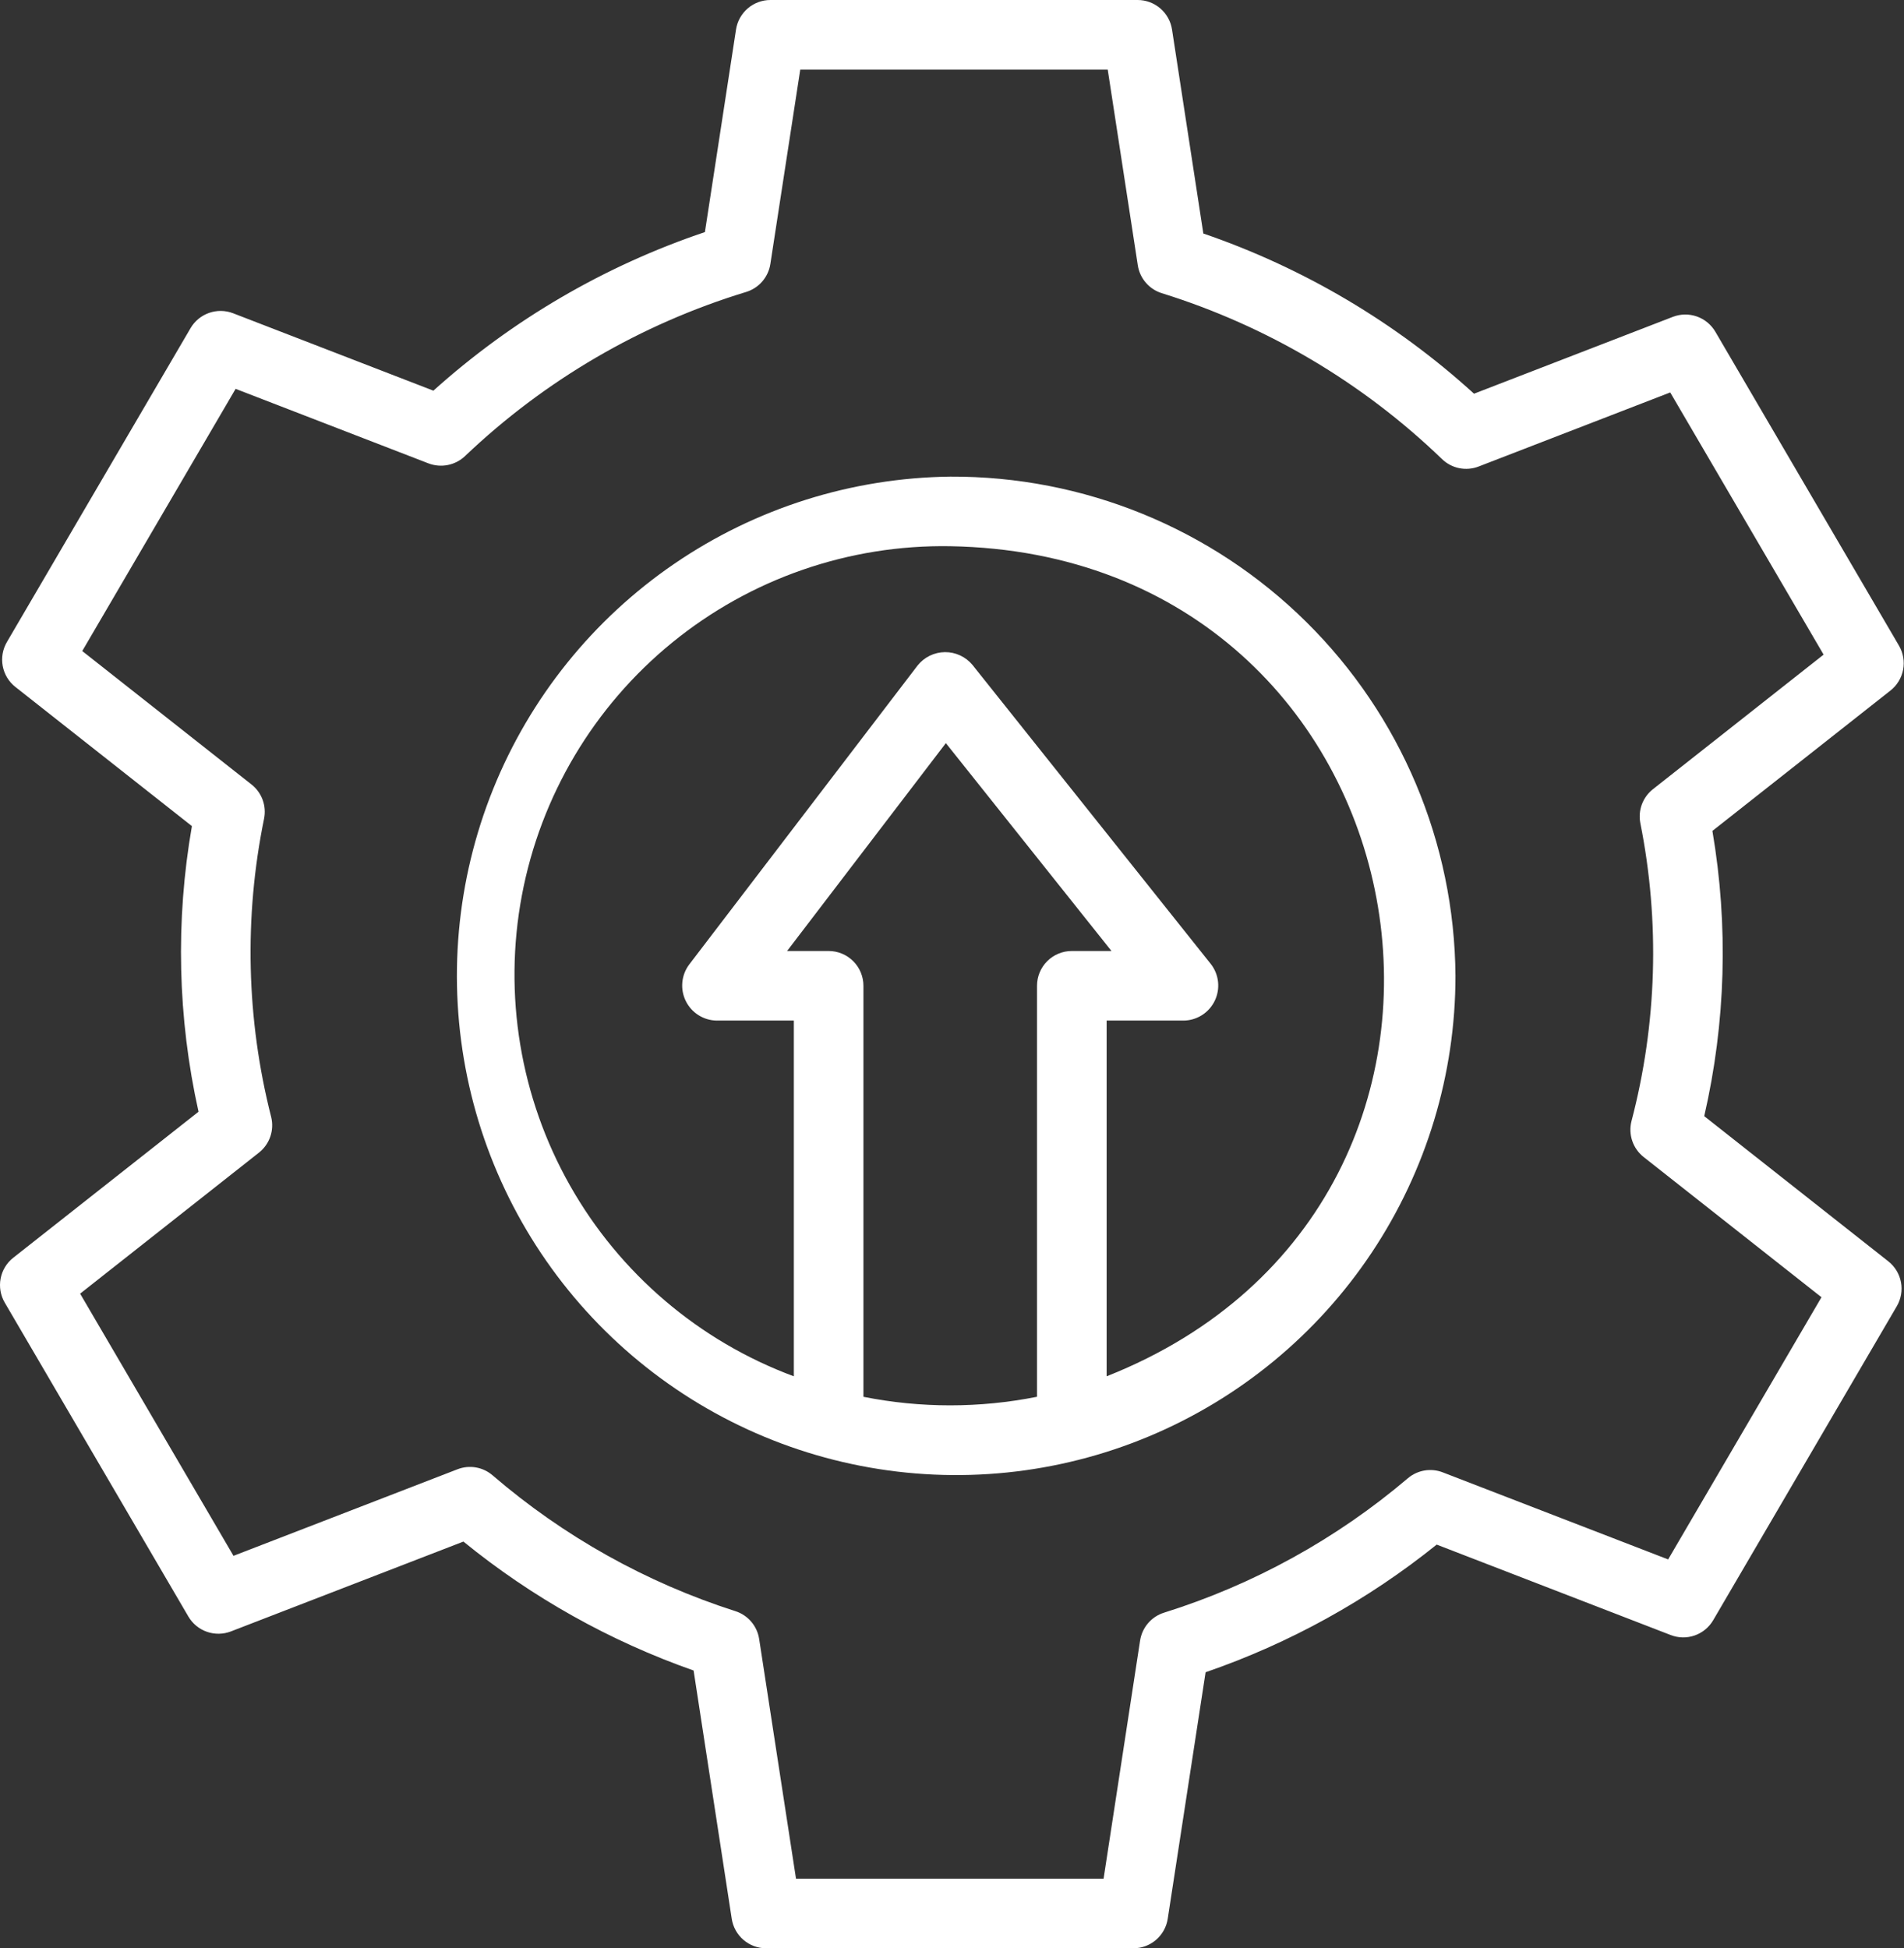
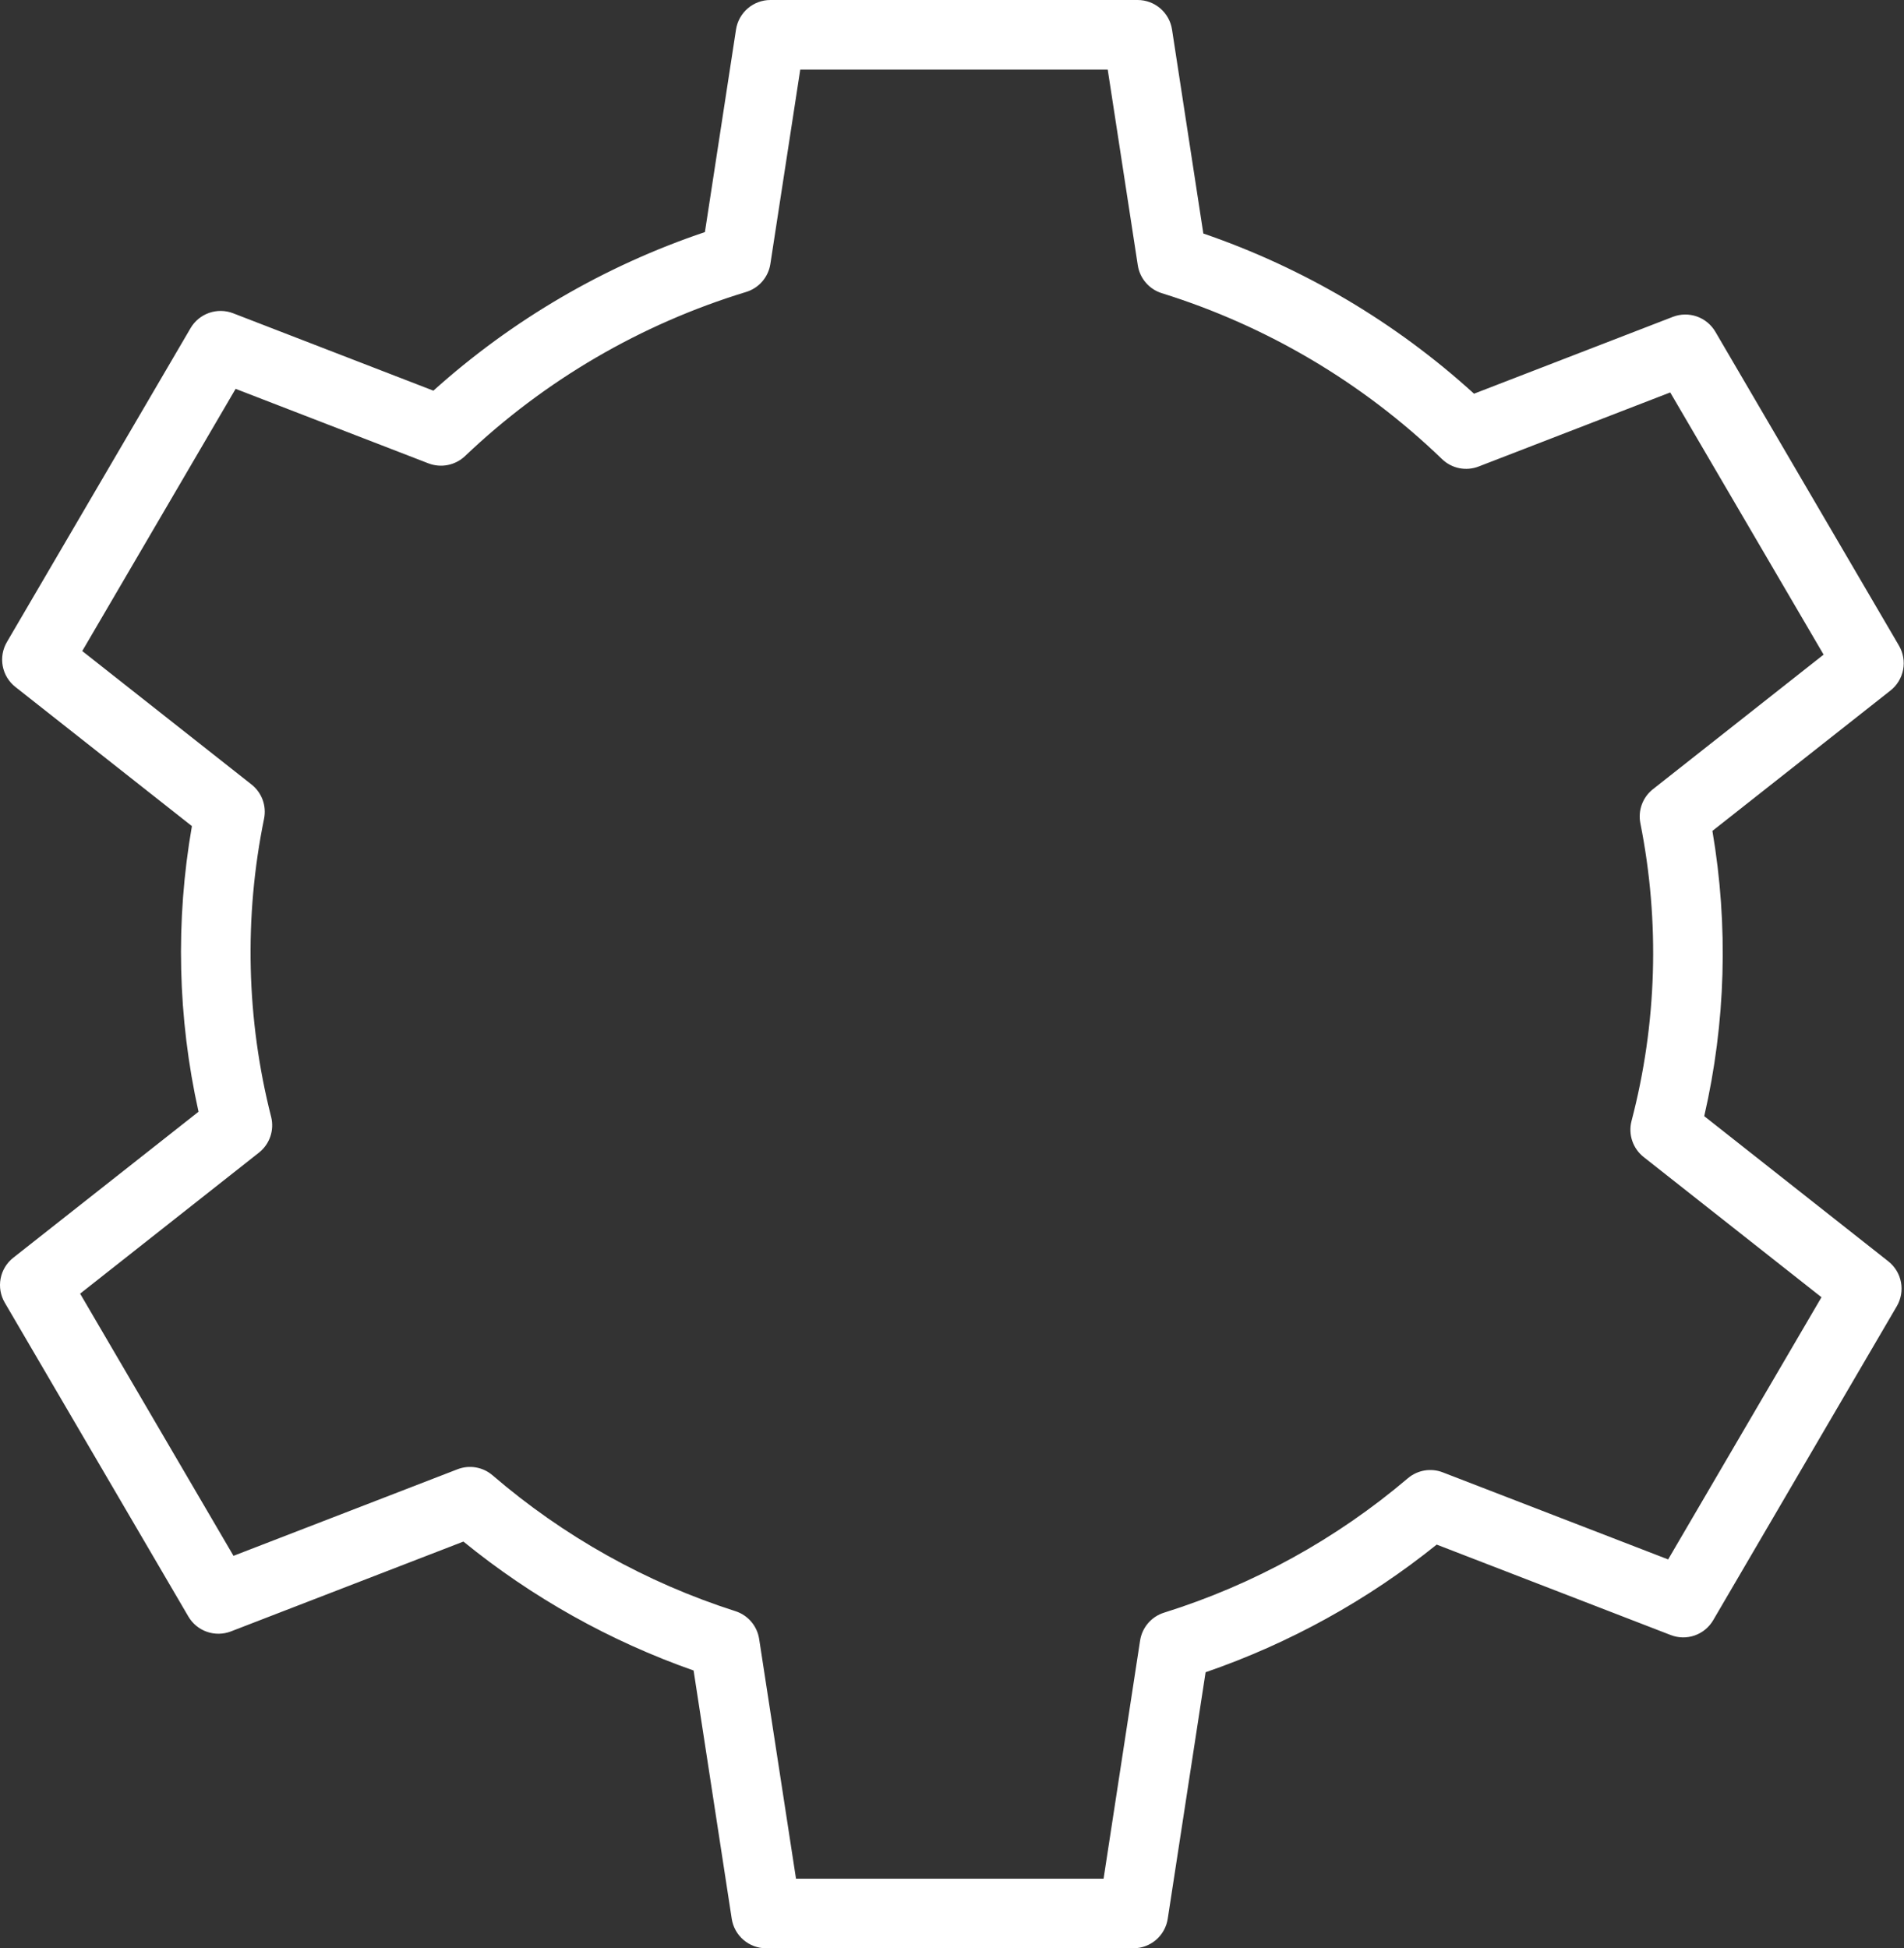
<svg xmlns="http://www.w3.org/2000/svg" width="257" height="263" viewBox="0 0 257 263" fill="none">
  <rect x="0" y="0" width="257" height="263" fill="#333333" stroke="none" />
  <path d="M230.035 150.671C232.943 138.034 233.318 124.947 231.138 112.165L255.175 93.215C256.064 92.513 256.67 91.513 256.881 90.4C257.092 89.287 256.893 88.135 256.321 87.156L231.538 44.785C230.976 43.822 230.089 43.09 229.036 42.721C227.983 42.353 226.834 42.372 225.794 42.775L198.963 53.145C188.386 43.52 175.952 36.162 162.425 31.522L158.198 3.983C158.027 2.872 157.464 1.86 156.611 1.13C155.758 0.399 154.672 -0.002 153.549 6.16326e-06H103.992C102.87 -0.001 101.784 0.401 100.932 1.131C100.08 1.862 99.518 2.873 99.347 3.983L95.148 31.33C81.6 35.892 69.128 43.177 58.498 52.736L31.465 42.287C30.425 41.886 29.276 41.869 28.224 42.237C27.172 42.605 26.285 43.335 25.721 44.297L0.929 86.673C0.357 87.651 0.158 88.803 0.368 89.916C0.579 91.03 1.185 92.029 2.075 92.731L25.904 111.517C23.672 124.304 23.976 137.404 26.797 150.074L1.788 169.785C0.898 170.487 0.292 171.487 0.082 172.6C-0.129 173.714 0.07 174.866 0.642 175.844L25.425 218.215C25.988 219.178 26.876 219.91 27.93 220.278C28.983 220.646 30.133 220.627 31.174 220.225L62.551 208.099C71.825 215.652 82.337 221.54 93.622 225.504L98.769 259.017C98.94 260.127 99.502 261.138 100.354 261.869C101.206 262.599 102.292 263.001 103.414 263H152.98C154.102 263 155.186 262.598 156.037 261.867C156.888 261.137 157.45 260.126 157.62 259.017L162.73 225.739C174.046 221.841 184.6 216.011 193.924 208.507L225.503 220.713C226.543 221.12 227.694 221.141 228.749 220.772C229.803 220.403 230.691 219.669 231.251 218.703L256.029 176.327C256.601 175.349 256.8 174.197 256.59 173.084C256.379 171.97 255.773 170.971 254.883 170.269L230.035 150.671ZM225.164 210.508L194.75 198.758C193.964 198.452 193.11 198.365 192.278 198.505C191.446 198.646 190.668 199.009 190.026 199.556C180.387 207.746 169.199 213.915 157.127 217.694C156.288 217.956 155.54 218.448 154.967 219.115C154.394 219.782 154.02 220.596 153.887 221.465L148.96 253.607H107.444L102.47 221.249C102.338 220.386 101.968 219.578 101.401 218.914C100.834 218.25 100.094 217.758 99.263 217.492C87.221 213.637 76.076 207.402 66.491 199.157C65.849 198.603 65.068 198.234 64.233 198.09C63.397 197.946 62.538 198.032 61.748 198.34L31.517 210.024L10.815 174.632L34.95 155.597C35.658 155.039 36.191 154.289 36.484 153.436C36.778 152.583 36.819 151.664 36.603 150.788C33.25 137.605 32.922 123.835 35.645 110.507C35.816 109.657 35.748 108.777 35.449 107.964C35.149 107.15 34.63 106.436 33.949 105.9L11.101 87.884L31.803 52.492L57.835 62.552C58.666 62.87 59.57 62.946 60.443 62.772C61.315 62.599 62.121 62.182 62.767 61.57C73.512 51.331 86.502 43.745 100.7 39.417C101.548 39.16 102.307 38.669 102.888 37.999C103.469 37.329 103.848 36.508 103.983 35.632L108.017 9.393H149.519L153.577 35.806C153.71 36.677 154.086 37.493 154.662 38.161C155.237 38.829 155.989 39.321 156.831 39.581C171.006 43.997 183.952 51.663 194.638 61.969C195.281 62.594 196.091 63.021 196.97 63.198C197.85 63.375 198.762 63.296 199.597 62.97L225.446 52.976L246.148 88.368L223.112 106.534C222.435 107.067 221.918 107.777 221.618 108.584C221.319 109.392 221.247 110.267 221.412 111.113C224.07 124.443 223.661 138.203 220.214 151.352C219.992 152.231 220.029 153.155 220.321 154.014C220.613 154.872 221.147 155.627 221.858 156.189L245.862 175.116L225.164 210.508Z" fill="white" />
-   <path d="M128.258 64.341C114.964 64.5 102.014 68.588 91.038 76.09C80.061 83.592 71.549 94.173 66.572 106.501C61.595 118.829 60.376 132.354 63.068 145.374C65.759 158.394 72.242 170.326 81.699 179.67C91.157 189.015 103.167 195.353 116.218 197.887C129.269 200.422 142.778 199.04 155.046 193.914C167.313 188.789 177.791 180.15 185.16 169.084C192.529 158.018 196.46 145.02 196.459 131.725C196.33 113.752 189.077 96.564 176.292 83.931C163.506 71.298 146.231 64.253 128.258 64.341ZM116.545 188.556V133.073C116.545 131.827 116.05 130.633 115.169 129.752C114.289 128.871 113.094 128.376 111.849 128.376H106.241L127.671 100.315L150.026 128.376H144.672C143.426 128.376 142.232 128.871 141.351 129.752C140.47 130.633 139.975 131.827 139.975 133.073V188.552C132.241 190.094 124.279 190.098 116.545 188.556ZM149.373 185.786V137.769H159.776C160.654 137.757 161.511 137.5 162.252 137.027C162.992 136.554 163.587 135.885 163.968 135.093C164.349 134.302 164.503 133.42 164.411 132.546C164.319 131.673 163.986 130.842 163.448 130.147L131.264 89.758C130.811 89.212 130.242 88.773 129.598 88.475C128.954 88.177 128.252 88.025 127.543 88.033C126.833 88.04 126.134 88.205 125.497 88.517C124.859 88.828 124.299 89.278 123.857 89.833L93.011 130.222C92.492 130.921 92.177 131.75 92.099 132.618C92.021 133.485 92.184 134.357 92.57 135.137C92.956 135.918 93.55 136.577 94.287 137.041C95.024 137.506 95.874 137.757 96.745 137.769H107.152V185.79C94.356 181.039 83.652 171.915 76.935 160.032C70.217 148.15 67.918 134.275 70.445 120.86C72.971 107.446 80.16 95.358 90.74 86.734C101.321 78.109 114.61 73.504 128.258 73.734C193.51 74.847 209.412 162.059 149.368 185.79L149.373 185.786Z" fill="white" />
</svg>